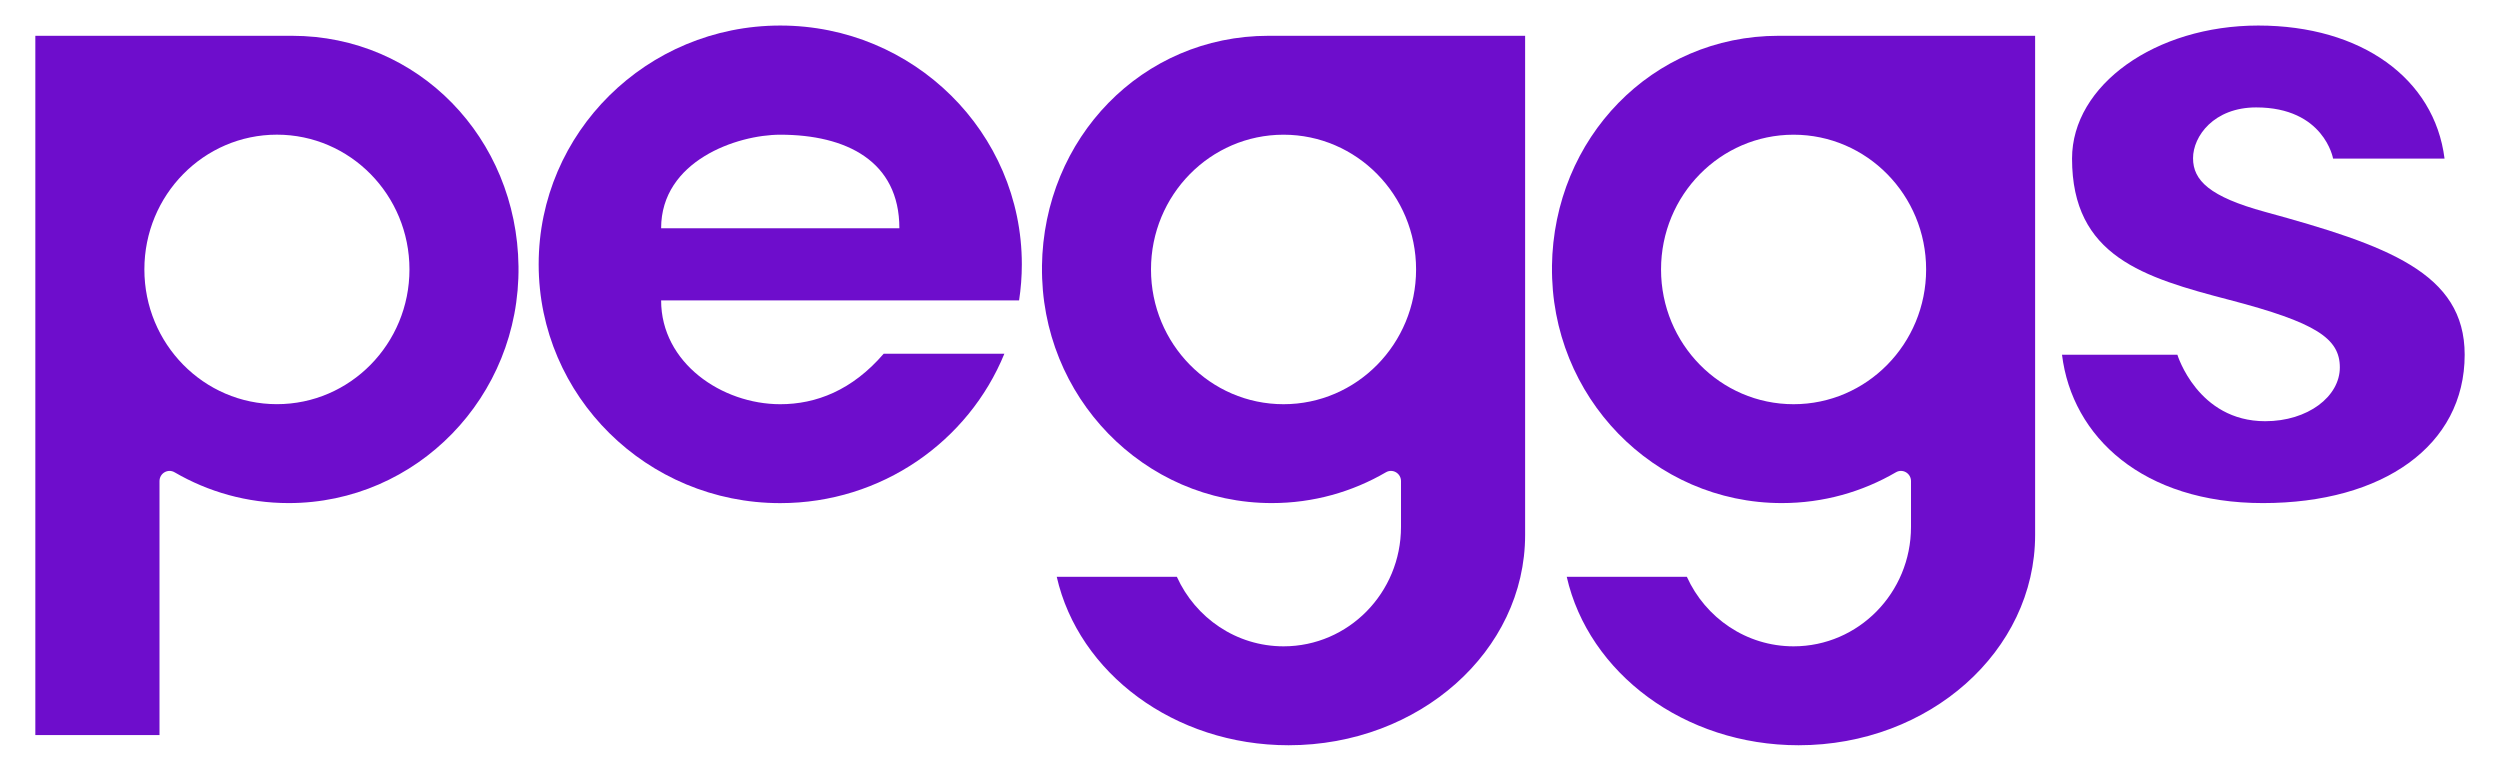
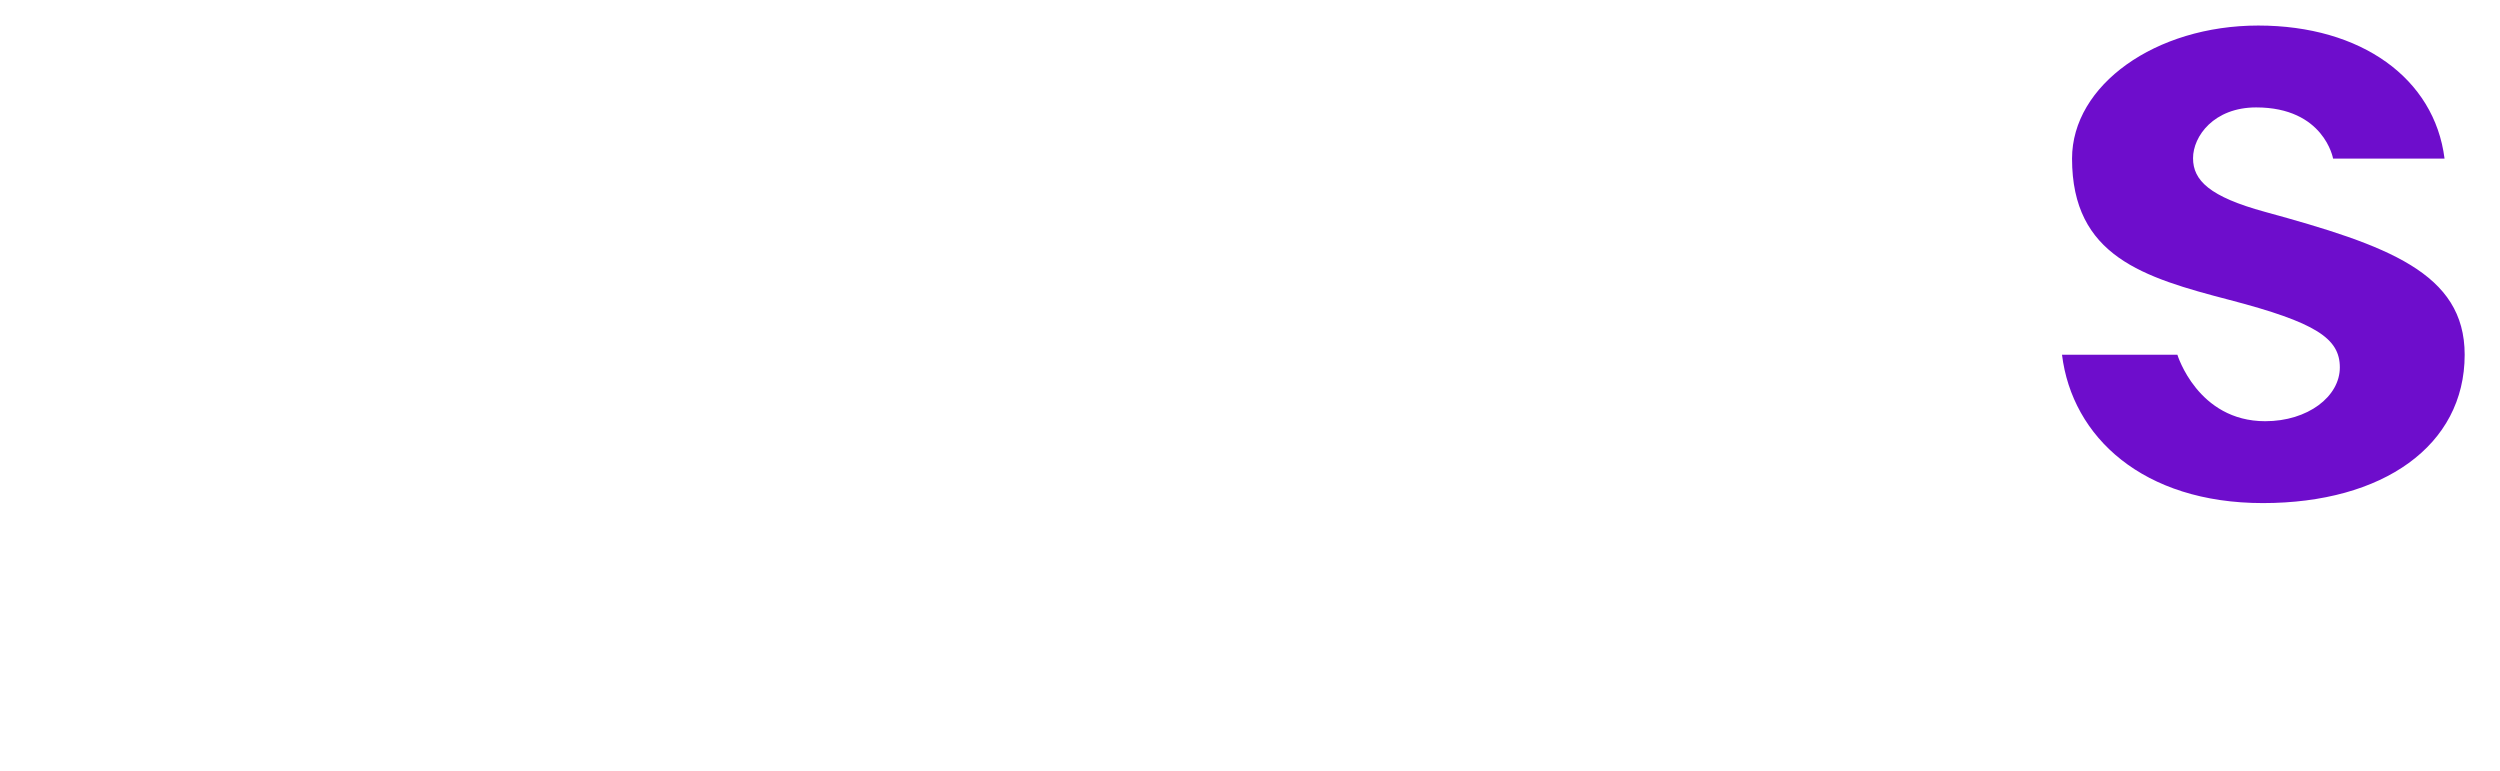
<svg xmlns="http://www.w3.org/2000/svg" viewBox="0 0 600 185" version="1.1" id="Layer_1">
  <defs>
    <style>
      .st0 {
        fill: #6e0dcc;
      }
    </style>
  </defs>
-   <path d="M66.46,97c-17.57,0-31.81-14.48-31.81-32.34s14.24-32.34,31.81-32.34,31.81,14.48,31.81,32.34-14.24,32.34-31.81,32.34M70.07,8.59H8.48v167.82h29.8v-60.94c0-1.89,2.01-3.06,3.62-2.12,8.07,4.7,17.42,7.39,27.38,7.39,30.71,0,55.56-25.51,55.16-56.82-.39-30.82-24.05-55.33-54.37-55.33" class="st0" />
-   <path d="M339.86,64.67c0,17.86-14.24,32.34-31.81,32.34s-31.81-14.48-31.81-32.34,14.24-32.34,31.81-32.34,31.81,14.48,31.81,32.34M250.08,63.92c-.4,31.31,24.45,56.82,55.16,56.82,9.97,0,19.31-2.69,27.38-7.39,1.61-.94,3.62.23,3.62,2.12v11c0,15.82-12.62,28.65-28.18,28.65-11.36,0-21.15-6.84-25.61-16.68h-28.83c5.24,23.06,28.16,40.42,55.64,40.42,31.36,0,56.77-22.6,56.77-50.47V8.59h-61.59c-30.32,0-53.98,24.51-54.37,55.33" class="st0" />
-   <path d="M462.27,64.67c0,17.86-14.24,32.34-31.81,32.34s-31.81-14.48-31.81-32.34,14.24-32.34,31.81-32.34,31.81,14.48,31.81,32.34M372.48,63.92c-.4,31.31,24.45,56.82,55.16,56.82,9.97,0,19.31-2.69,27.38-7.39,1.61-.94,3.62.23,3.62,2.12v11c0,15.82-12.62,28.65-28.18,28.65-11.36,0-21.15-6.84-25.61-16.68h-28.83c5.24,23.06,28.16,40.42,55.64,40.42,31.36,0,56.77-22.6,56.77-50.47V8.59h-61.59c-30.32,0-53.98,24.51-54.37,55.33" class="st0" />
  <path d="M543.57,50.84c-13.27-3.63-17.24-7.54-17.24-12.86s5.03-12.2,15.15-12.2c16.31,0,18.46,12.28,18.46,12.28h26.75c-2.42-19.24-20.01-31.93-44.7-31.93s-44.7,14.3-44.7,31.93c0,23.45,17.15,28.53,37.83,33.93,20.68,5.4,26.44,9.21,26.44,16.19s-7.66,12.91-17.91,12.91c-16.23,0-21.08-15.96-21.08-15.96h-27.69c2.42,19.75,19.46,35.61,48.22,35.61s48.42-13.77,48.42-35.61c0-19.67-18.59-26.25-47.95-34.29" class="st0" />
-   <path d="M158.67,54.78c0-16.18,18.19-22.45,28.59-22.45,15.76,0,28.59,6.27,28.59,22.45h-57.18ZM187.26,6.13c-32.02,0-57.98,25.66-57.98,57.31s25.96,57.31,57.98,57.31c24.35,0,45.2-14.84,53.79-35.86h-28.96c-7.58,8.8-16.24,12.12-24.83,12.12-14,0-28.59-9.9-28.59-24.91h85.91c.43-2.82.66-5.71.66-8.66,0-31.65-25.96-57.31-57.98-57.31" class="st0" />
</svg>